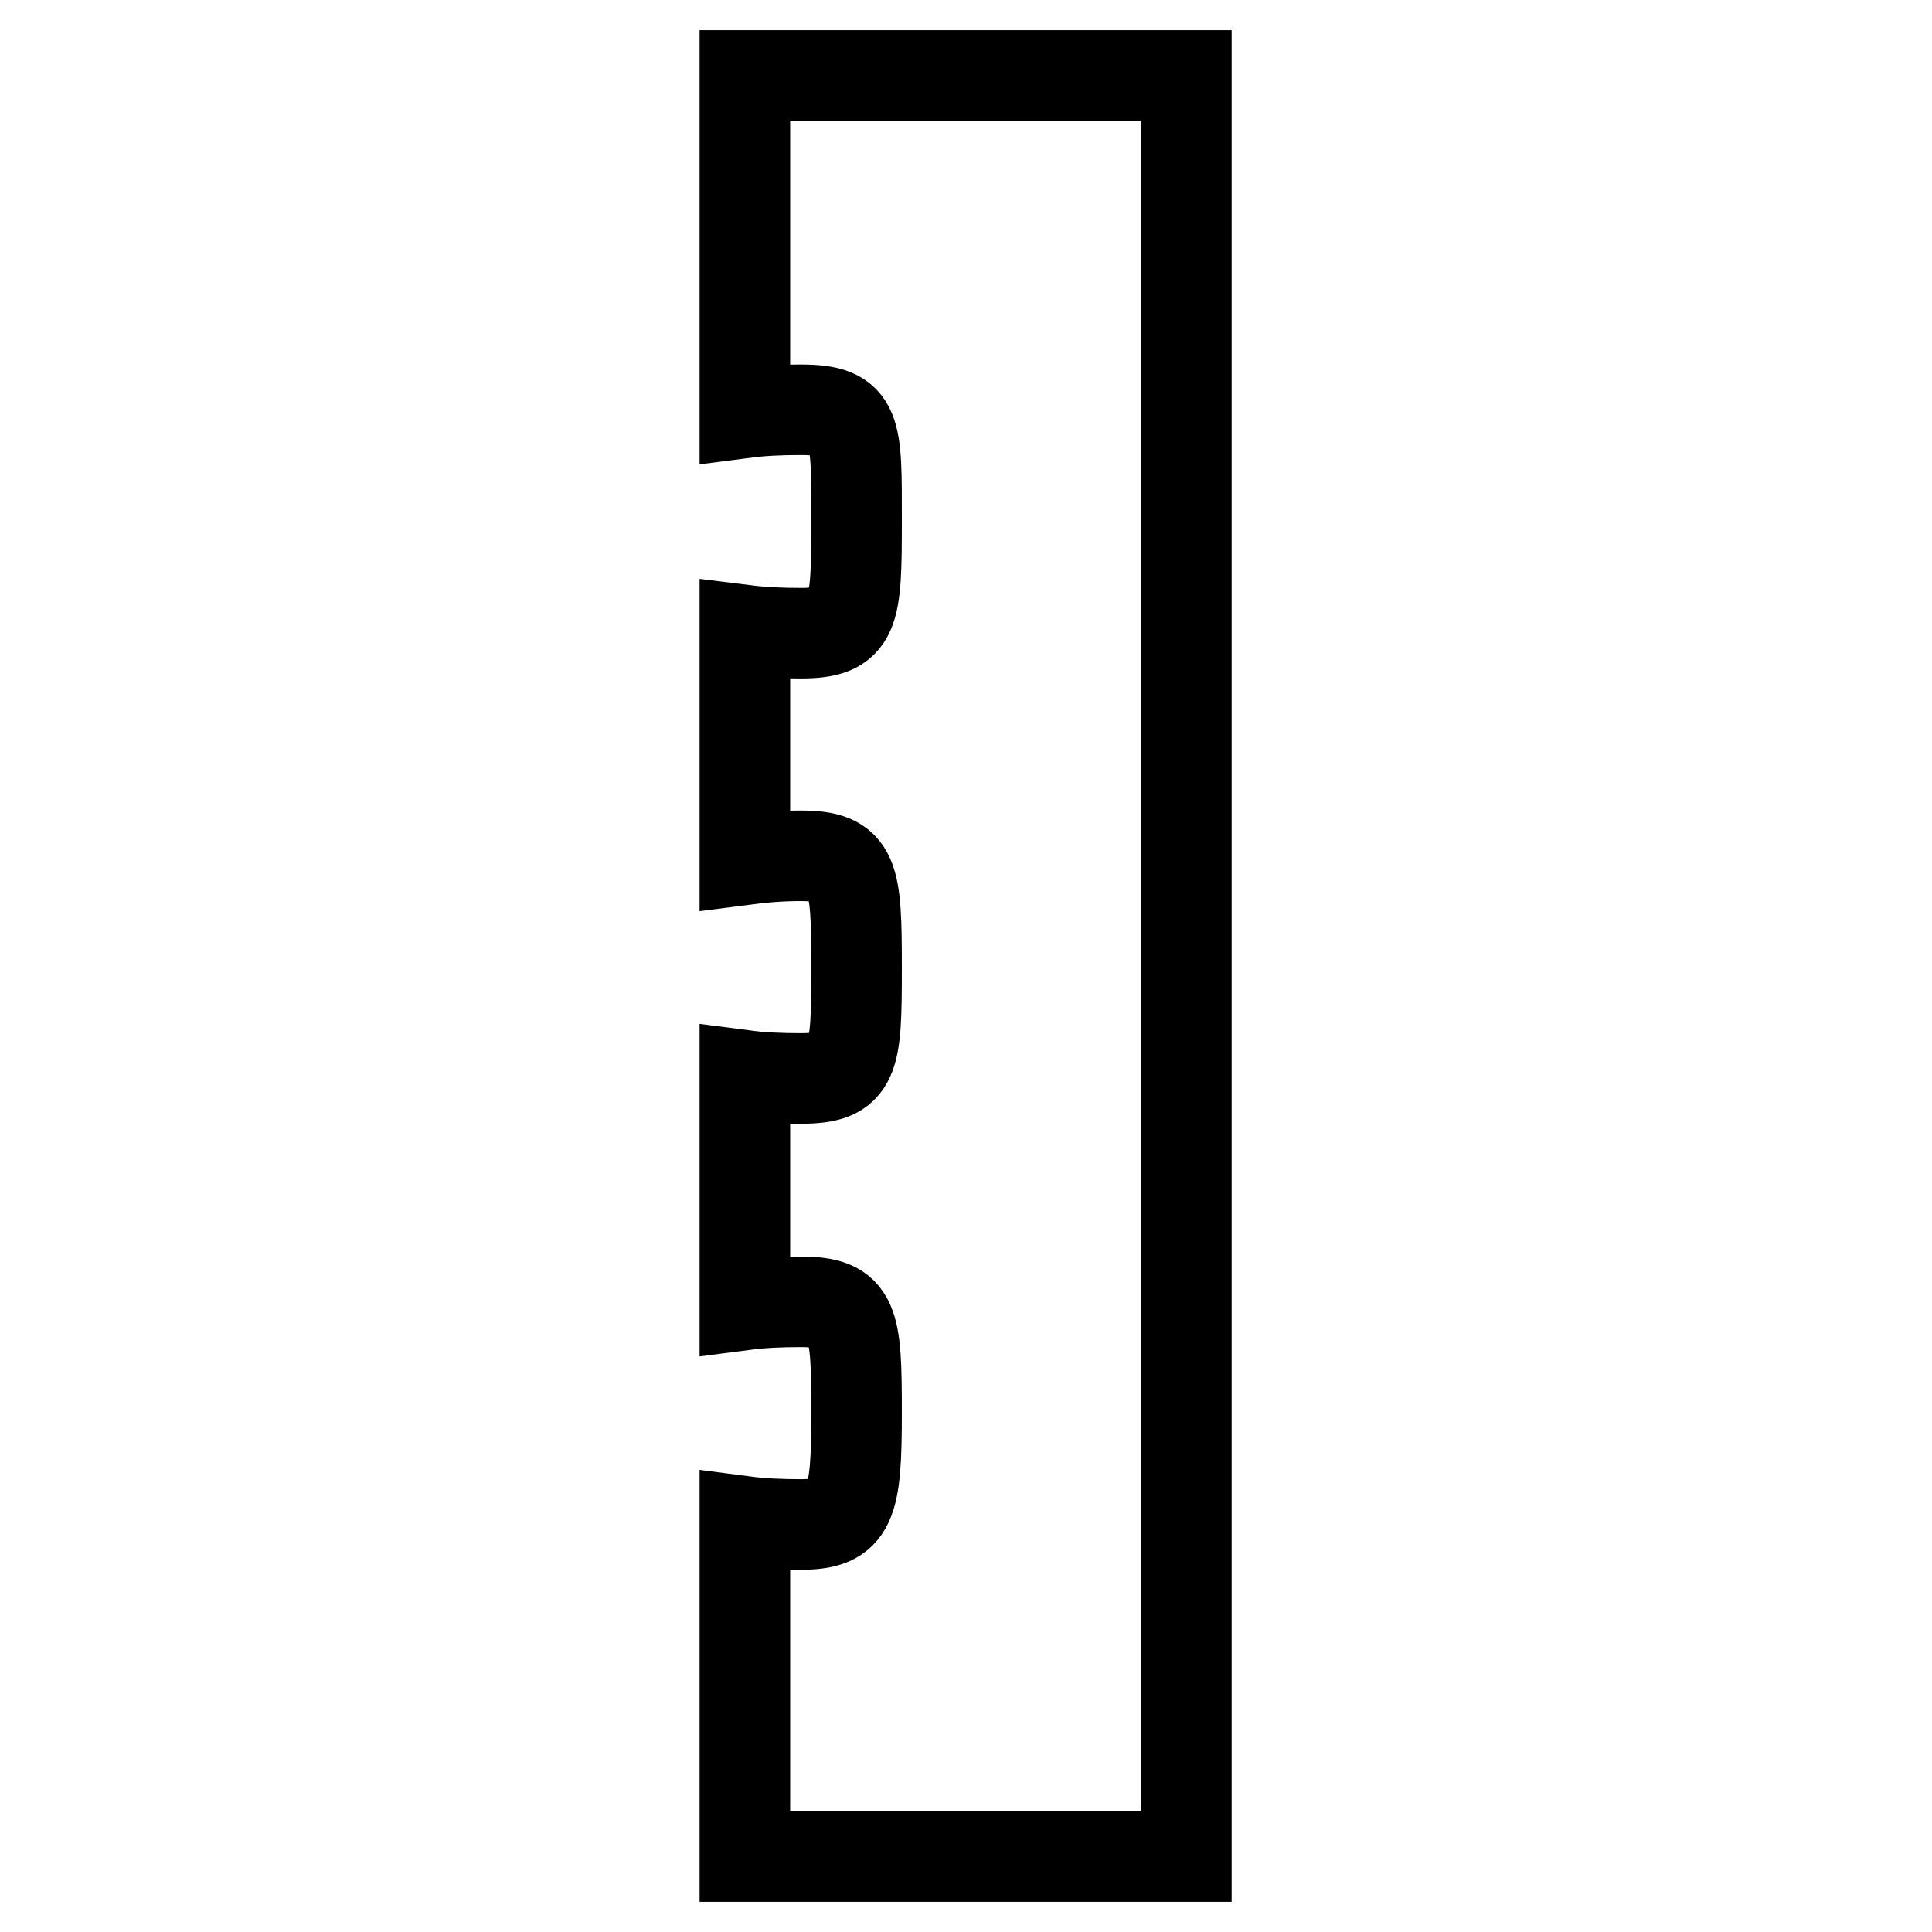
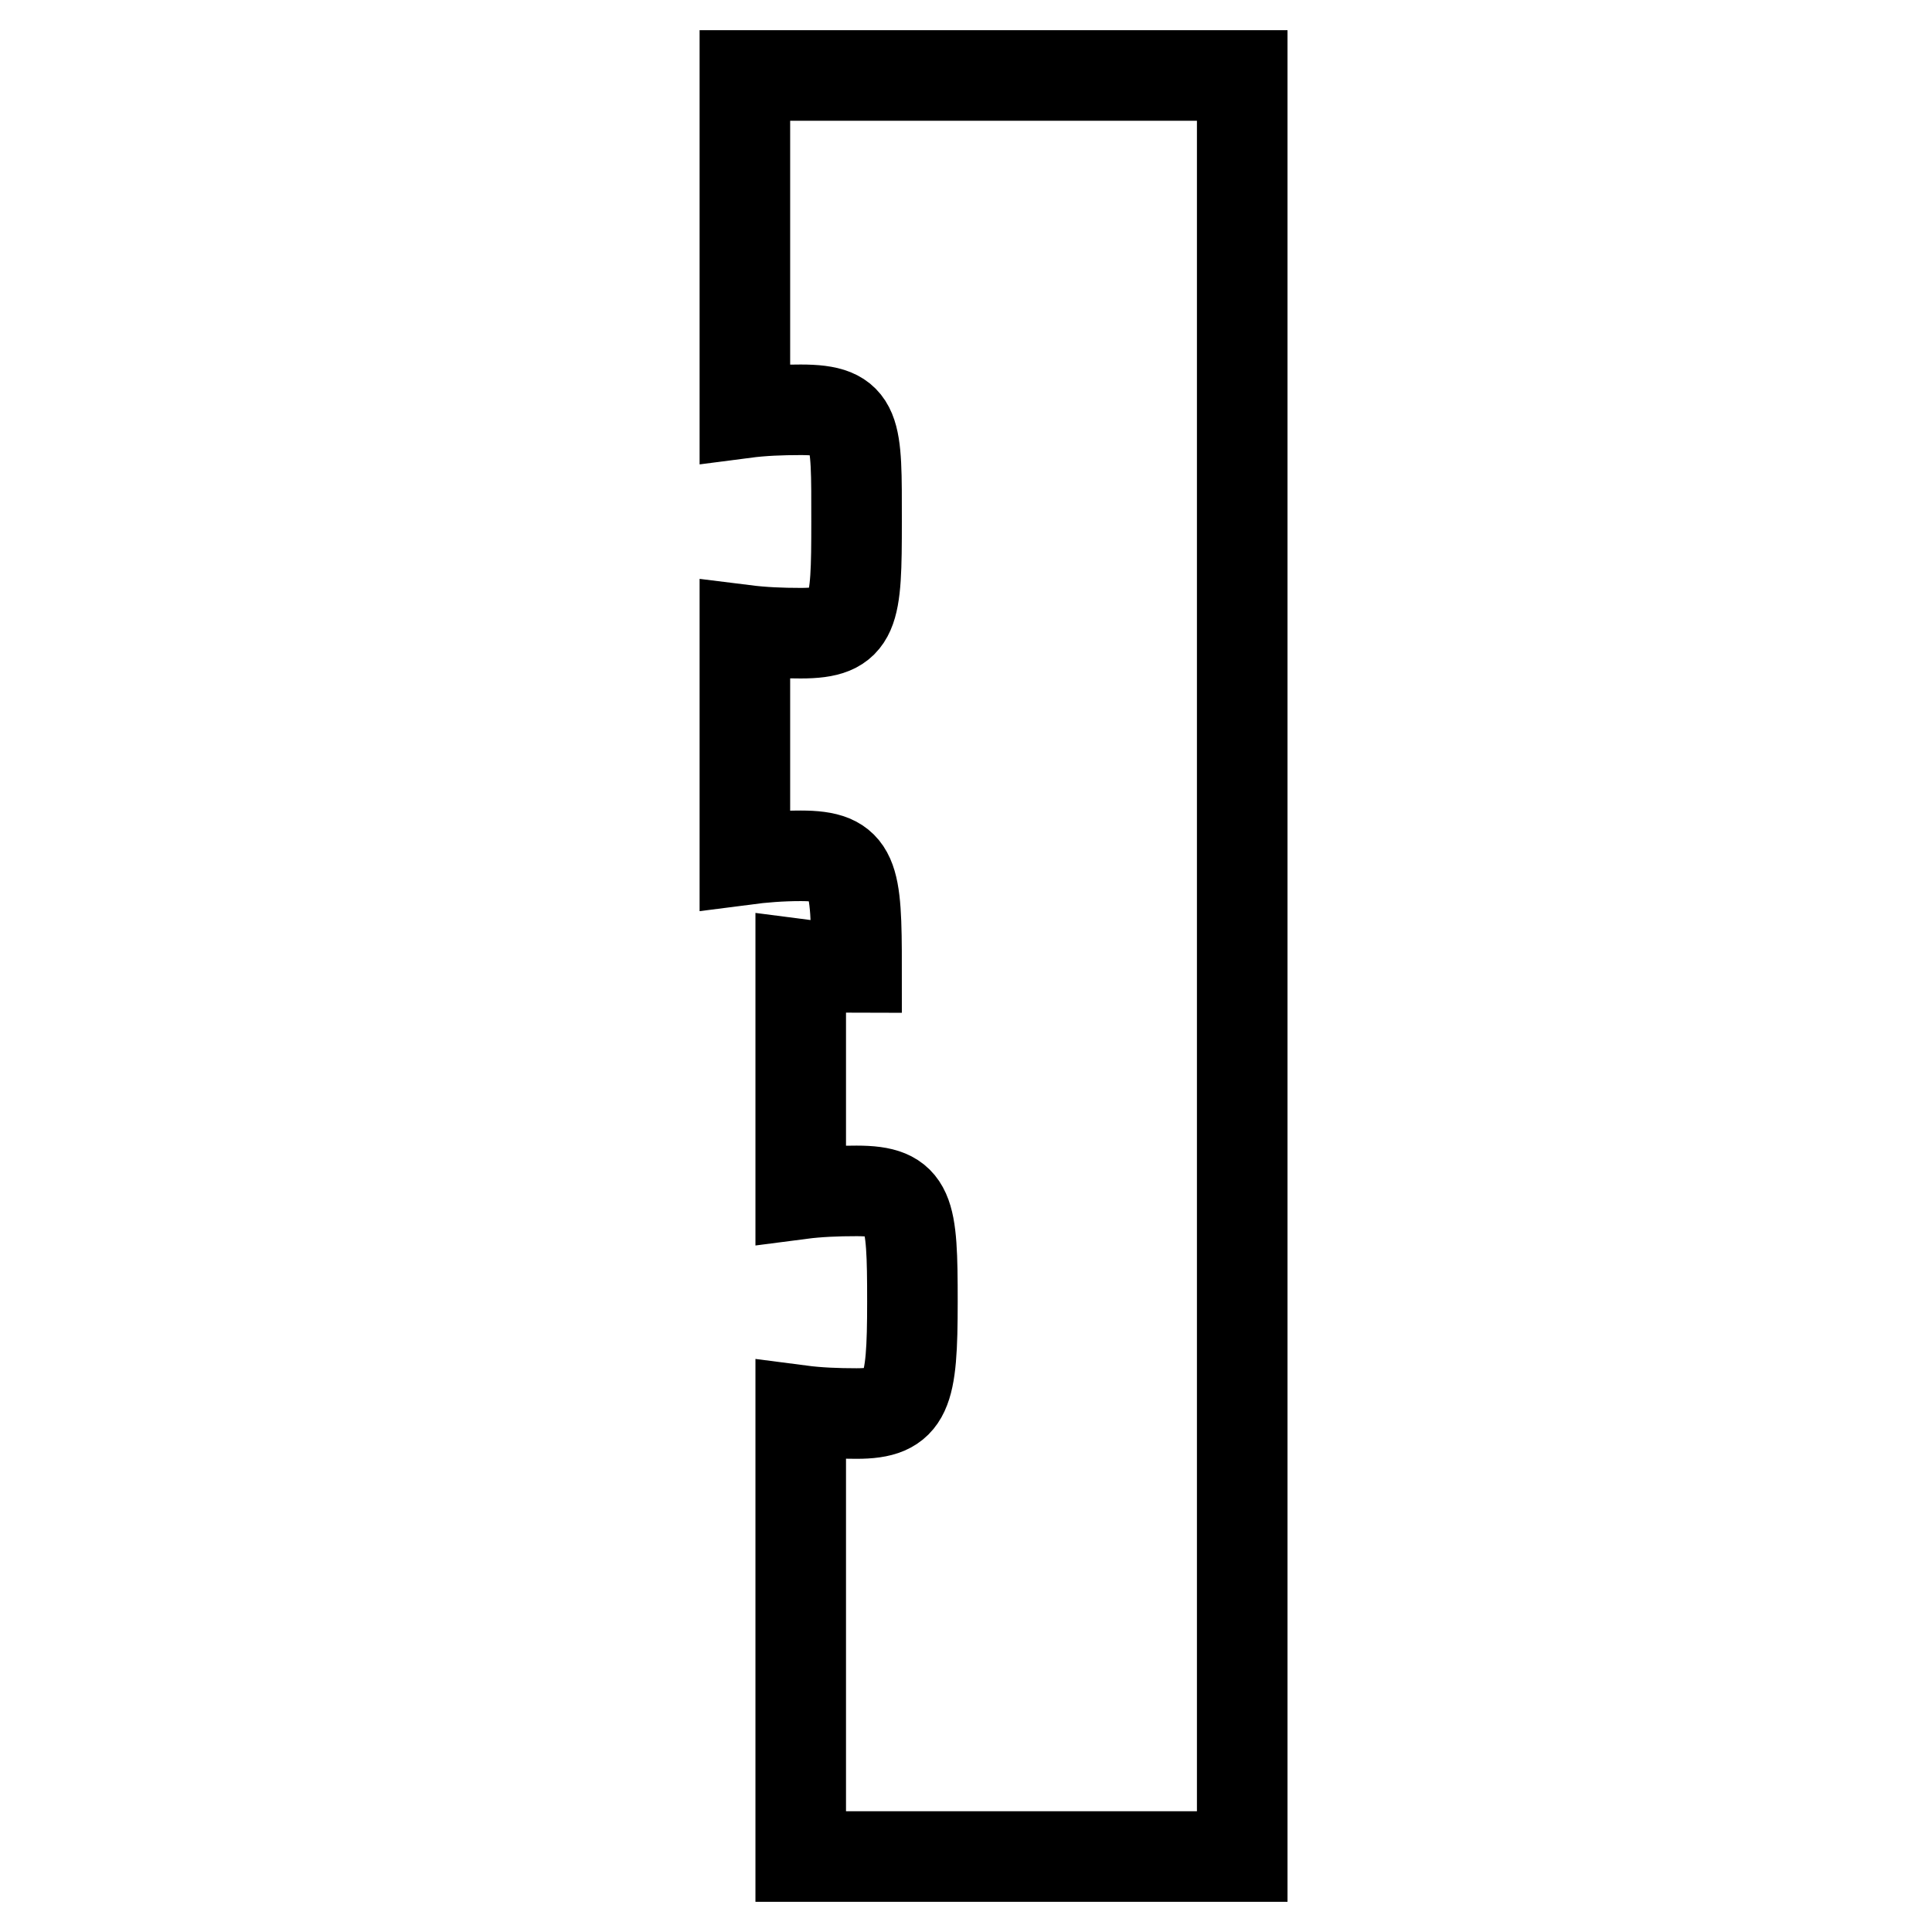
<svg xmlns="http://www.w3.org/2000/svg" version="1.1" x="0px" y="0px" viewBox="0 0 256 256" enable-background="new 0 0 256 256" xml:space="preserve">
  <g>
-     <path stroke-width="12" fill-opacity="0" stroke="#000000" d="M98.7,10v44.7c2.3-0.3,4.8-0.4,7.4-0.4c7.6,0,7.4,2.5,7.4,14.8s-0.2,14.8-7.4,14.8c-2.6,0-5-0.1-7.4-0.4 v30.4c2.3-0.3,4.8-0.5,7.4-0.5c7.1,0,7.4,2.5,7.4,14.8s-0.2,14.7-7.4,14.7c-2.6,0-5.1-0.1-7.4-0.4v30.4c2.3-0.3,4.8-0.4,7.4-0.4 c7.1,0,7.4,2.5,7.4,14.7c0,12.2-0.7,14.8-7.4,14.8c-2.6,0-5.1-0.1-7.4-0.4V246h58.5V10H98.7z" />
+     <path stroke-width="12" fill-opacity="0" stroke="#000000" d="M98.7,10v44.7c2.3-0.3,4.8-0.4,7.4-0.4c7.6,0,7.4,2.5,7.4,14.8s-0.2,14.8-7.4,14.8c-2.6,0-5-0.1-7.4-0.4 v30.4c2.3-0.3,4.8-0.5,7.4-0.5c7.1,0,7.4,2.5,7.4,14.8c-2.6,0-5.1-0.1-7.4-0.4v30.4c2.3-0.3,4.8-0.4,7.4-0.4 c7.1,0,7.4,2.5,7.4,14.7c0,12.2-0.7,14.8-7.4,14.8c-2.6,0-5.1-0.1-7.4-0.4V246h58.5V10H98.7z" />
  </g>
</svg>